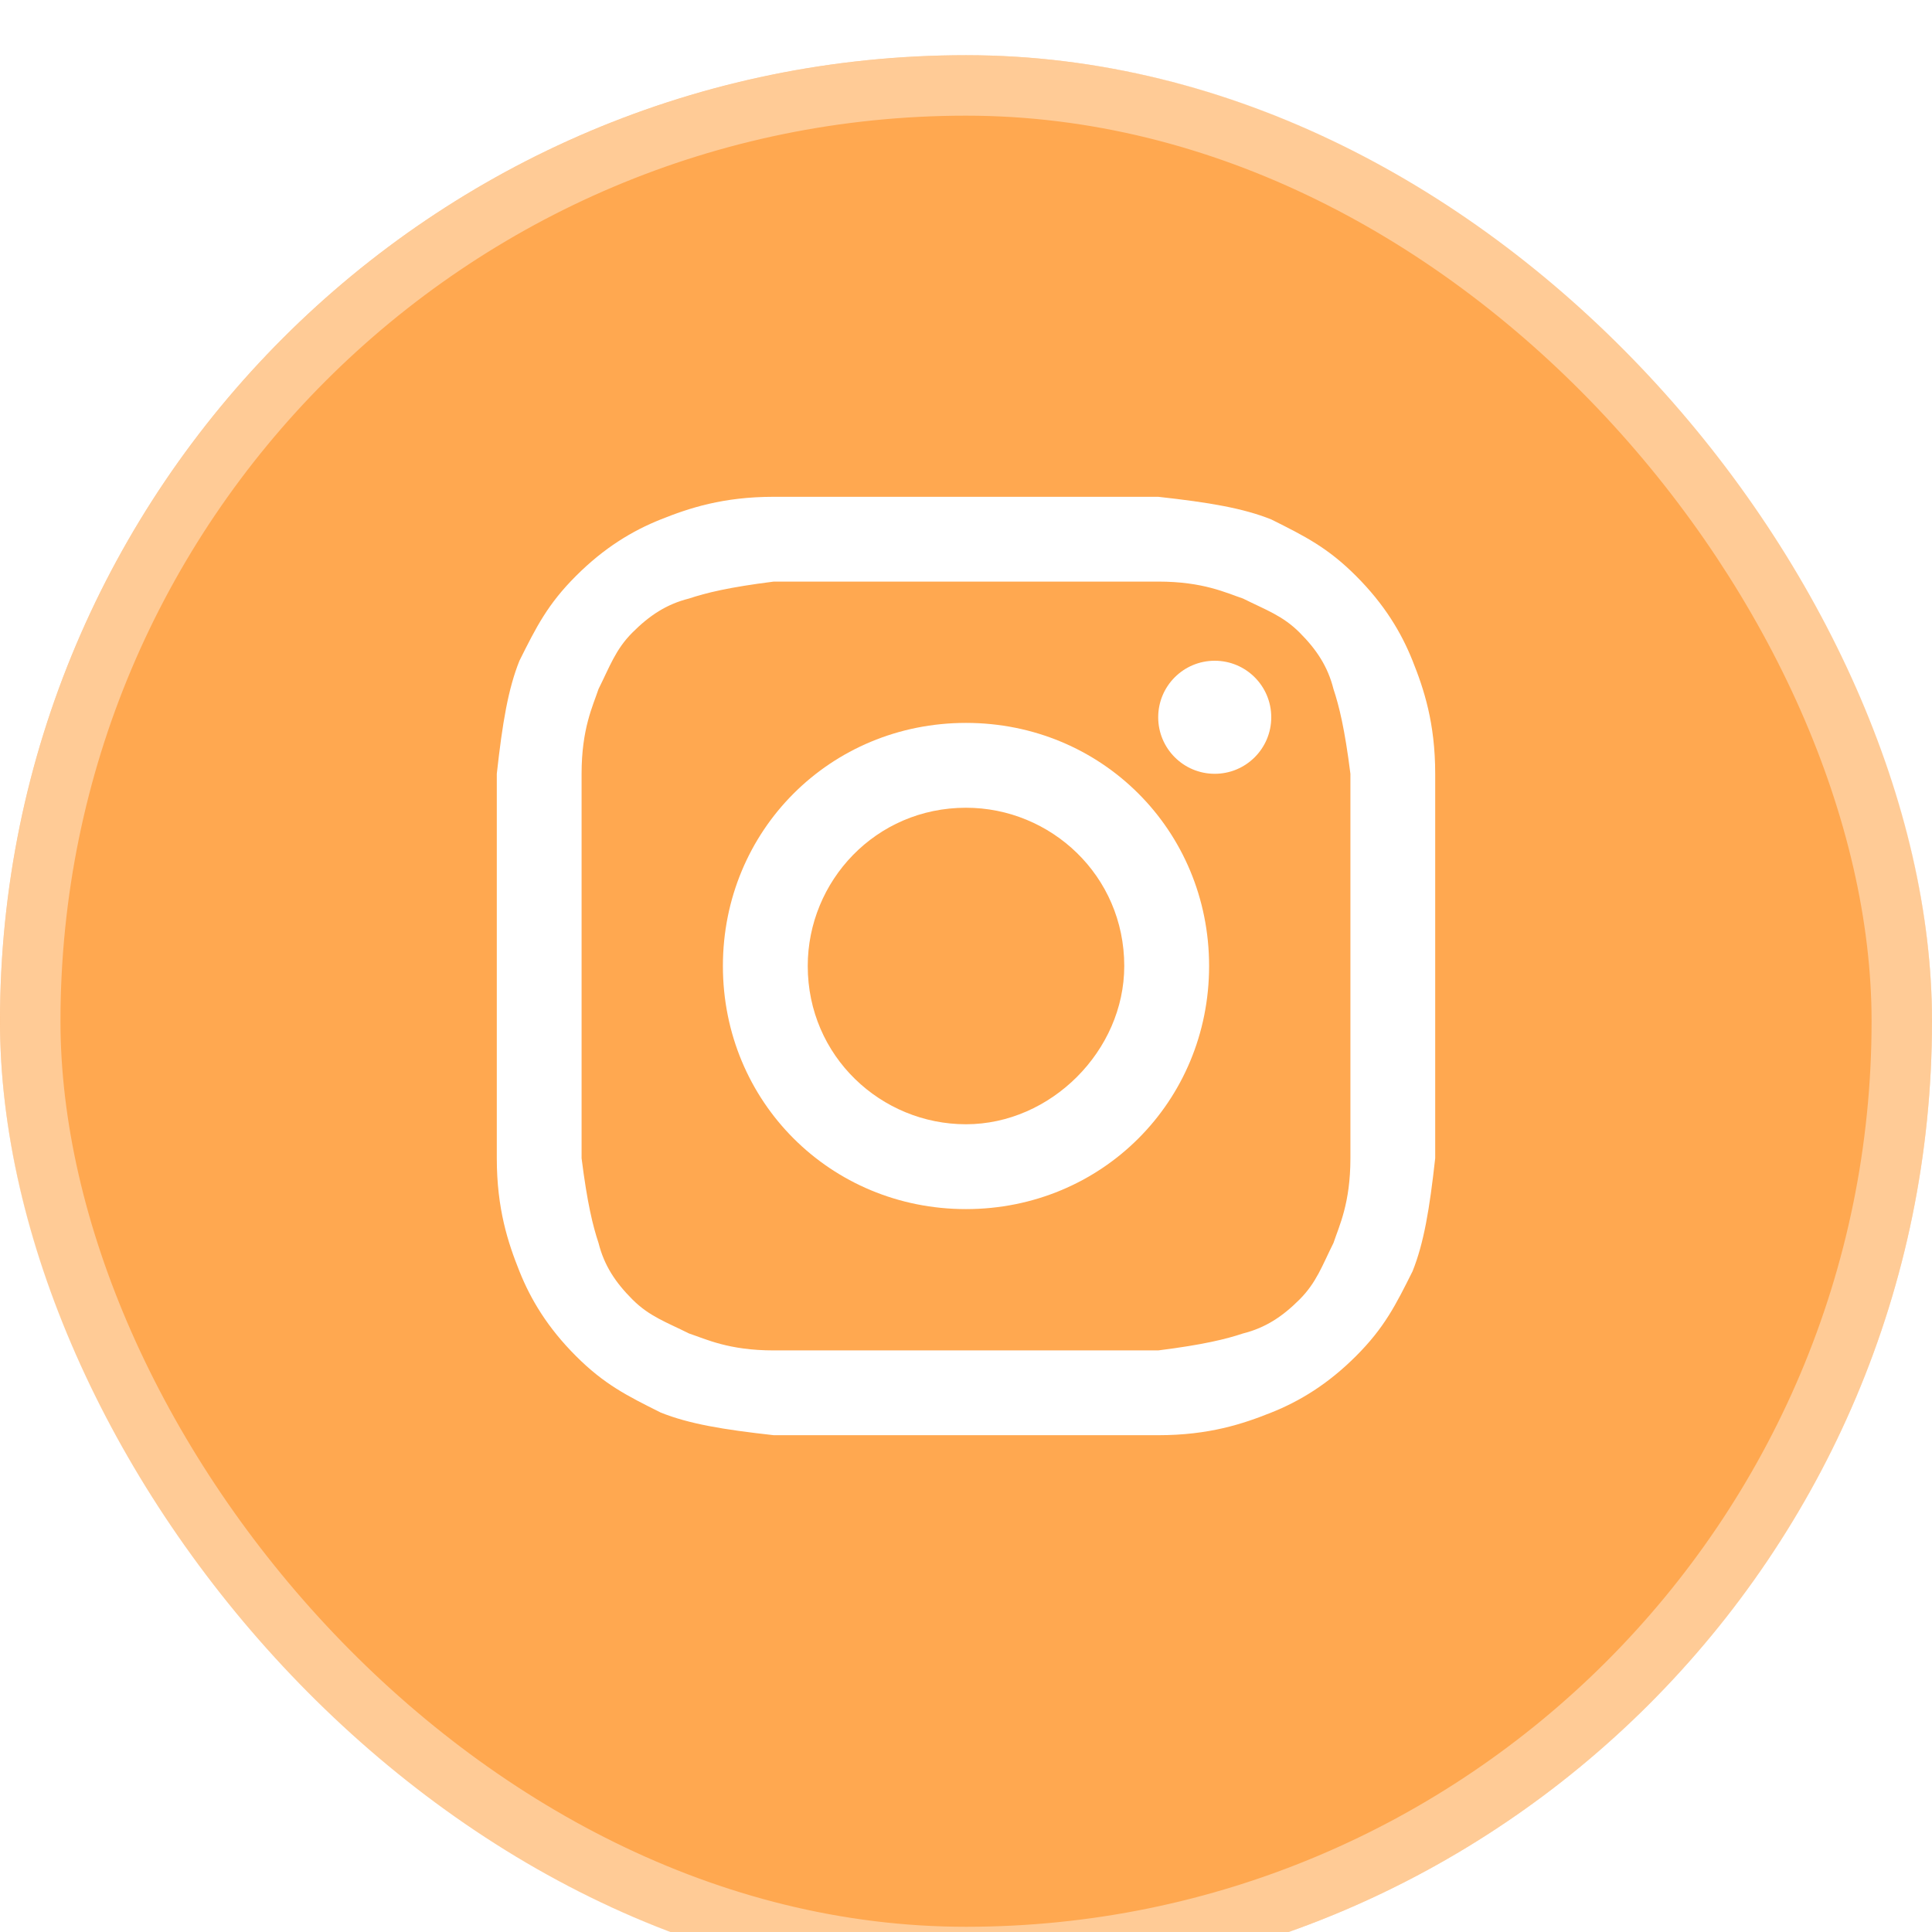
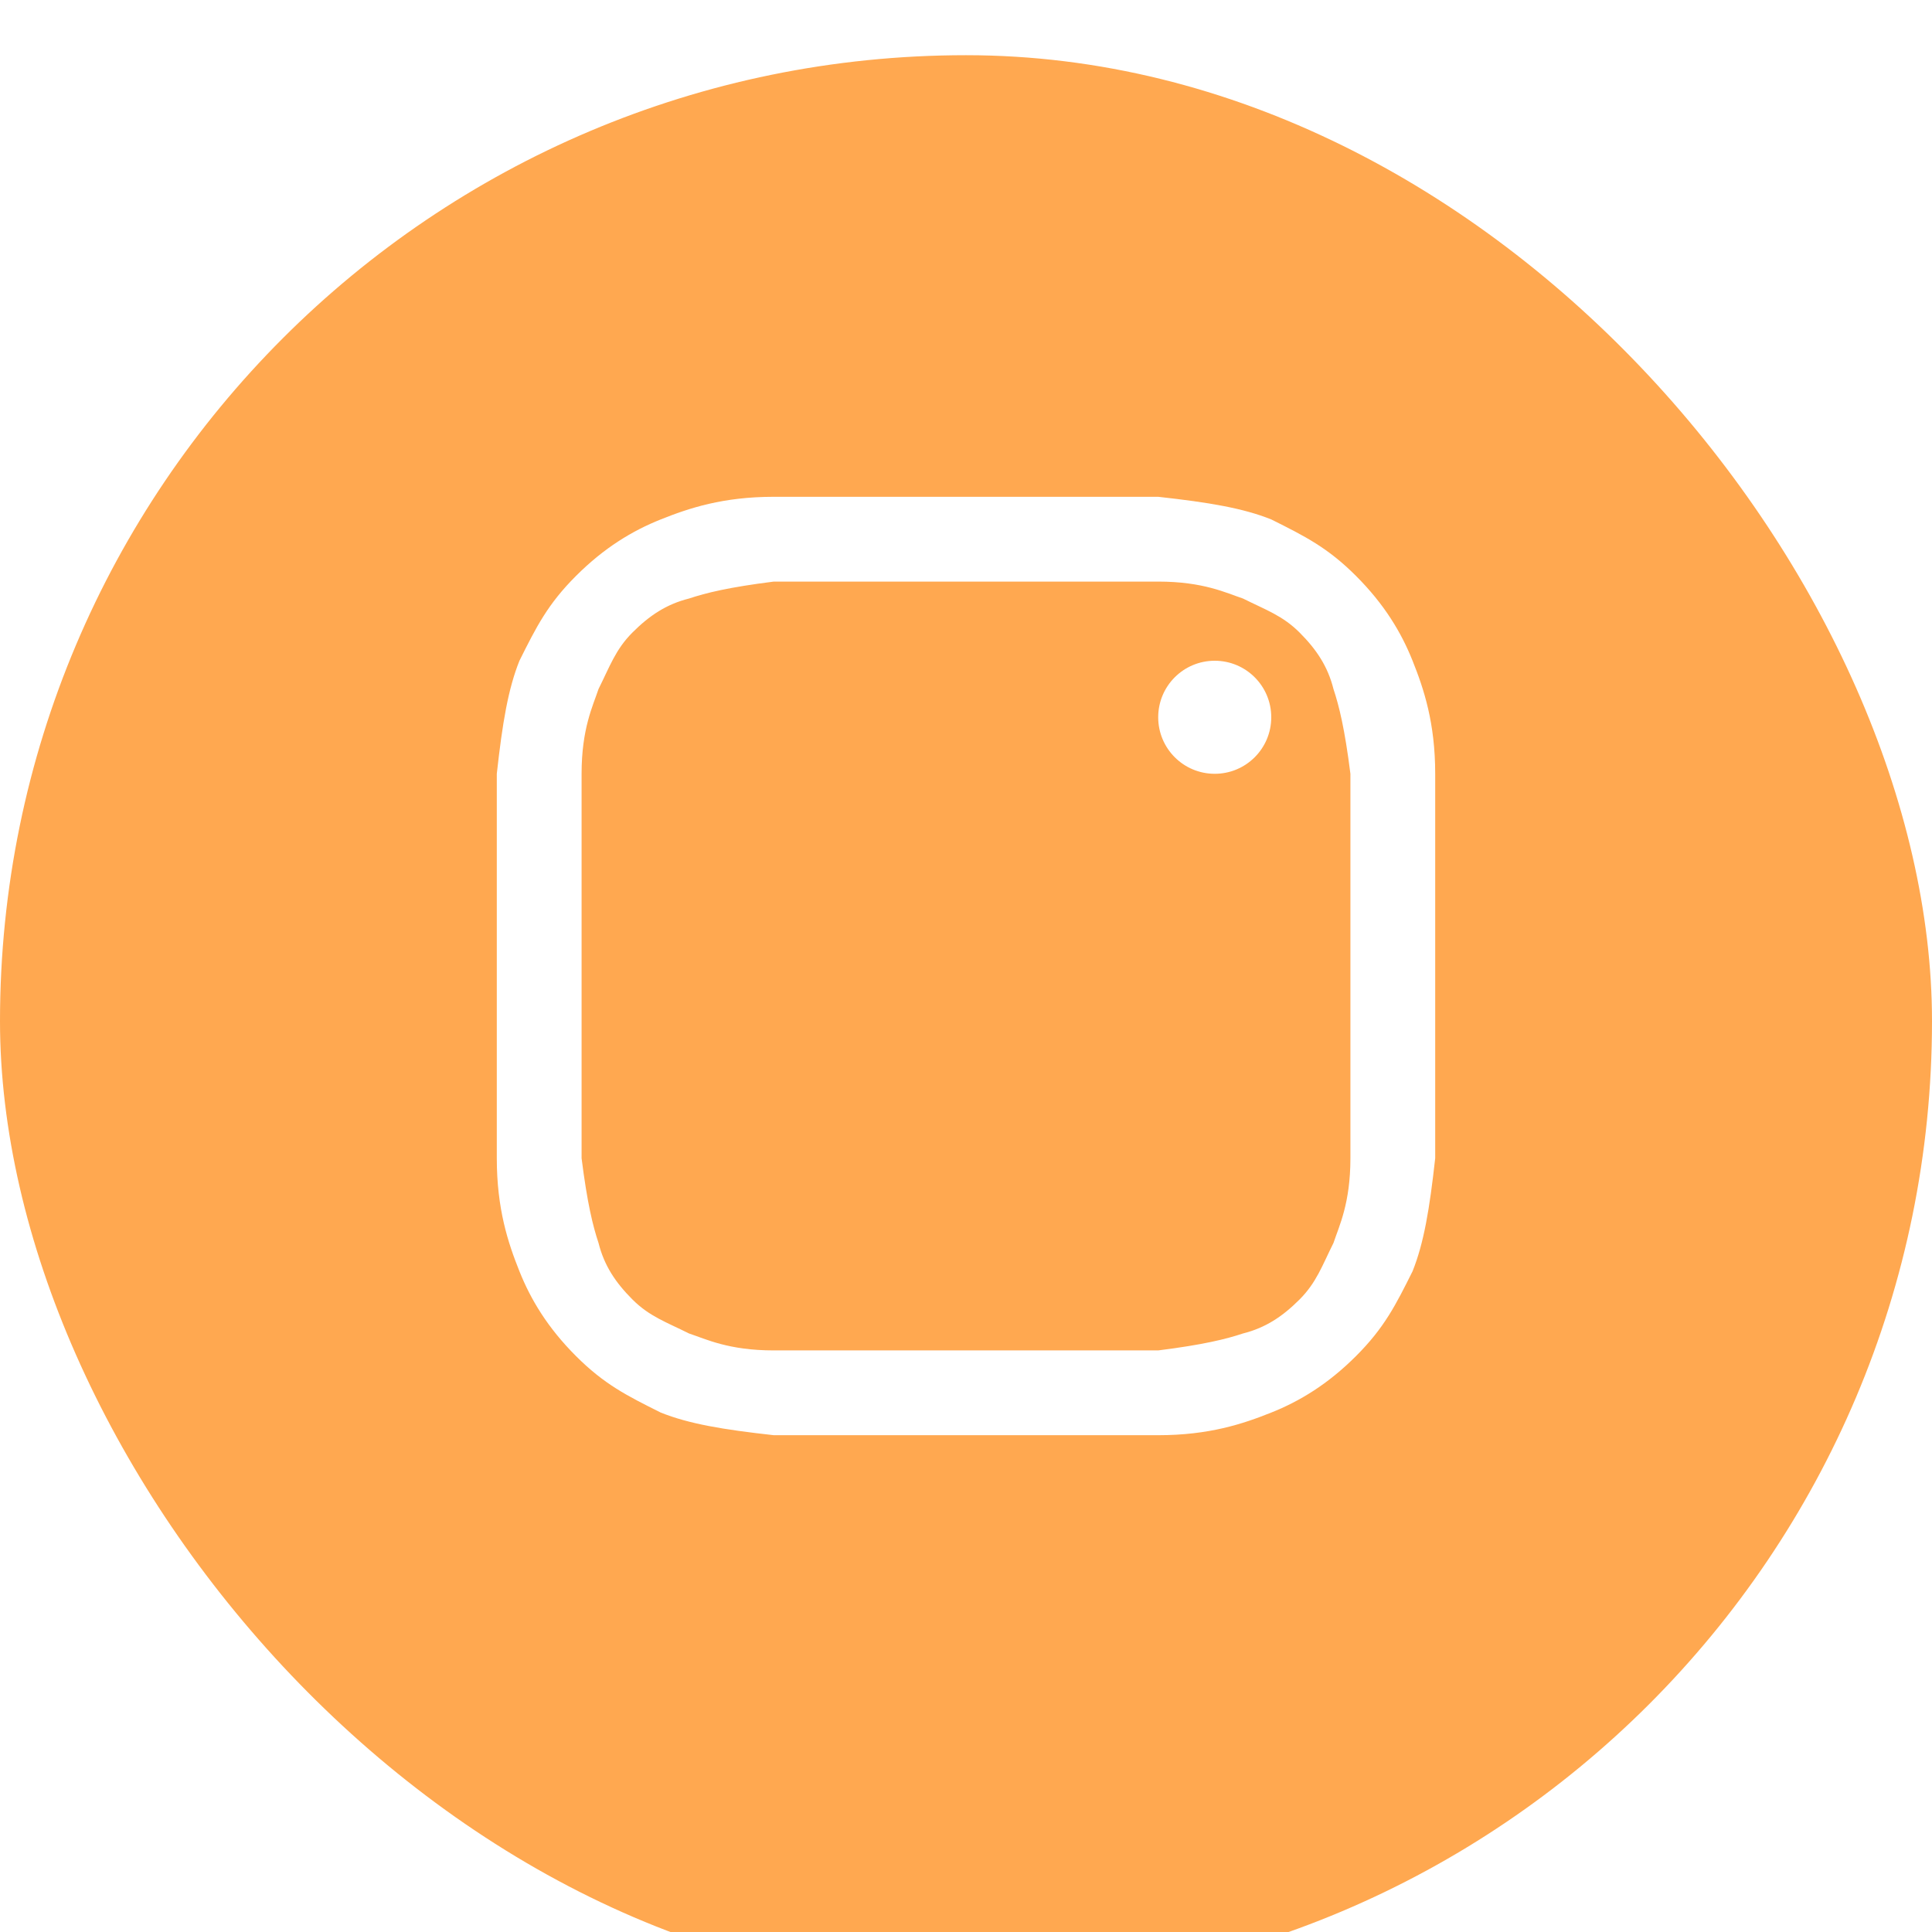
<svg xmlns="http://www.w3.org/2000/svg" width="35" height="35" viewBox="0 0 35 35" fill="none">
  <g filter="url(#filter0_bi_86_10592)">
    <rect width="35" height="35" rx="17.5" fill="#FFA850" />
-     <rect x="0.548" y="0.548" width="33.905" height="33.905" rx="16.952" stroke="white" stroke-opacity="0.4" stroke-width="1.095" />
  </g>
  <path d="M17.5 10.536C19.753 10.536 20.06 10.536 20.982 10.536C21.801 10.536 22.211 10.741 22.518 10.843C22.928 11.048 23.235 11.151 23.542 11.458C23.849 11.765 24.054 12.072 24.157 12.482C24.259 12.789 24.361 13.199 24.464 14.018C24.464 14.94 24.464 15.145 24.464 17.5C24.464 19.855 24.464 20.06 24.464 20.982C24.464 21.801 24.259 22.211 24.157 22.518C23.952 22.928 23.849 23.235 23.542 23.542C23.235 23.849 22.928 24.054 22.518 24.157C22.211 24.259 21.801 24.361 20.982 24.464C20.06 24.464 19.855 24.464 17.5 24.464C15.145 24.464 14.94 24.464 14.018 24.464C13.199 24.464 12.789 24.259 12.482 24.157C12.072 23.952 11.765 23.849 11.458 23.542C11.151 23.235 10.946 22.928 10.843 22.518C10.741 22.211 10.639 21.801 10.536 20.982C10.536 20.06 10.536 19.855 10.536 17.5C10.536 15.145 10.536 14.94 10.536 14.018C10.536 13.199 10.741 12.789 10.843 12.482C11.048 12.072 11.151 11.765 11.458 11.458C11.765 11.151 12.072 10.946 12.482 10.843C12.789 10.741 13.199 10.639 14.018 10.536C14.94 10.536 15.247 10.536 17.5 10.536ZM17.5 9C15.145 9 14.94 9 14.018 9C13.096 9 12.482 9.205 11.97 9.41C11.458 9.614 10.946 9.922 10.434 10.434C9.922 10.946 9.717 11.355 9.41 11.97C9.205 12.482 9.102 13.096 9 14.018C9 14.94 9 15.247 9 17.5C9 19.855 9 20.06 9 20.982C9 21.904 9.205 22.518 9.41 23.03C9.614 23.542 9.922 24.054 10.434 24.566C10.946 25.078 11.355 25.283 11.97 25.59C12.482 25.795 13.096 25.898 14.018 26C14.94 26 15.247 26 17.5 26C19.753 26 20.06 26 20.982 26C21.904 26 22.518 25.795 23.03 25.59C23.542 25.386 24.054 25.078 24.566 24.566C25.078 24.054 25.283 23.645 25.59 23.03C25.795 22.518 25.898 21.904 26 20.982C26 20.06 26 19.753 26 17.5C26 15.247 26 14.94 26 14.018C26 13.096 25.795 12.482 25.59 11.97C25.386 11.458 25.078 10.946 24.566 10.434C24.054 9.922 23.645 9.717 23.03 9.41C22.518 9.205 21.904 9.102 20.982 9C20.06 9 19.855 9 17.5 9Z" fill="white" />
-   <path d="M17.5 13.096C15.042 13.096 13.096 15.042 13.096 17.5C13.096 19.958 15.042 21.904 17.5 21.904C19.958 21.904 21.904 19.958 21.904 17.5C21.904 15.042 19.958 13.096 17.5 13.096ZM17.5 20.367C15.964 20.367 14.633 19.139 14.633 17.5C14.633 15.964 15.861 14.633 17.5 14.633C19.036 14.633 20.367 15.861 20.367 17.5C20.367 19.036 19.036 20.367 17.5 20.367Z" fill="white" />
  <path d="M22.006 14.018C22.572 14.018 23.03 13.56 23.03 12.994C23.03 12.428 22.572 11.97 22.006 11.97C21.44 11.97 20.982 12.428 20.982 12.994C20.982 13.56 21.44 14.018 22.006 14.018Z" fill="white" />
  <defs>
    <filter id="filter0_bi_86_10592" x="-45" y="-45" width="125" height="125" filterUnits="userSpaceOnUse" color-interpolation-filters="sRGB">
      <feFlood flood-opacity="0" result="BackgroundImageFix" />
      <feGaussianBlur in="BackgroundImageFix" stdDeviation="22.5" />
      <feComposite in2="SourceAlpha" operator="in" result="effect1_backgroundBlur_86_10592" />
      <feBlend mode="normal" in="SourceGraphic" in2="effect1_backgroundBlur_86_10592" result="shape" />
      <feColorMatrix in="SourceAlpha" type="matrix" values="0 0 0 0 0 0 0 0 0 0 0 0 0 0 0 0 0 0 127 0" result="hardAlpha" />
      <feOffset dy="1" />
      <feGaussianBlur stdDeviation="5" />
      <feComposite in2="hardAlpha" operator="arithmetic" k2="-1" k3="1" />
      <feColorMatrix type="matrix" values="0 0 0 0 0.89 0 0 0 0 0.871 0 0 0 0 1 0 0 0 0.15 0" />
      <feBlend mode="normal" in2="shape" result="effect2_innerShadow_86_10592" />
    </filter>
  </defs>
</svg>